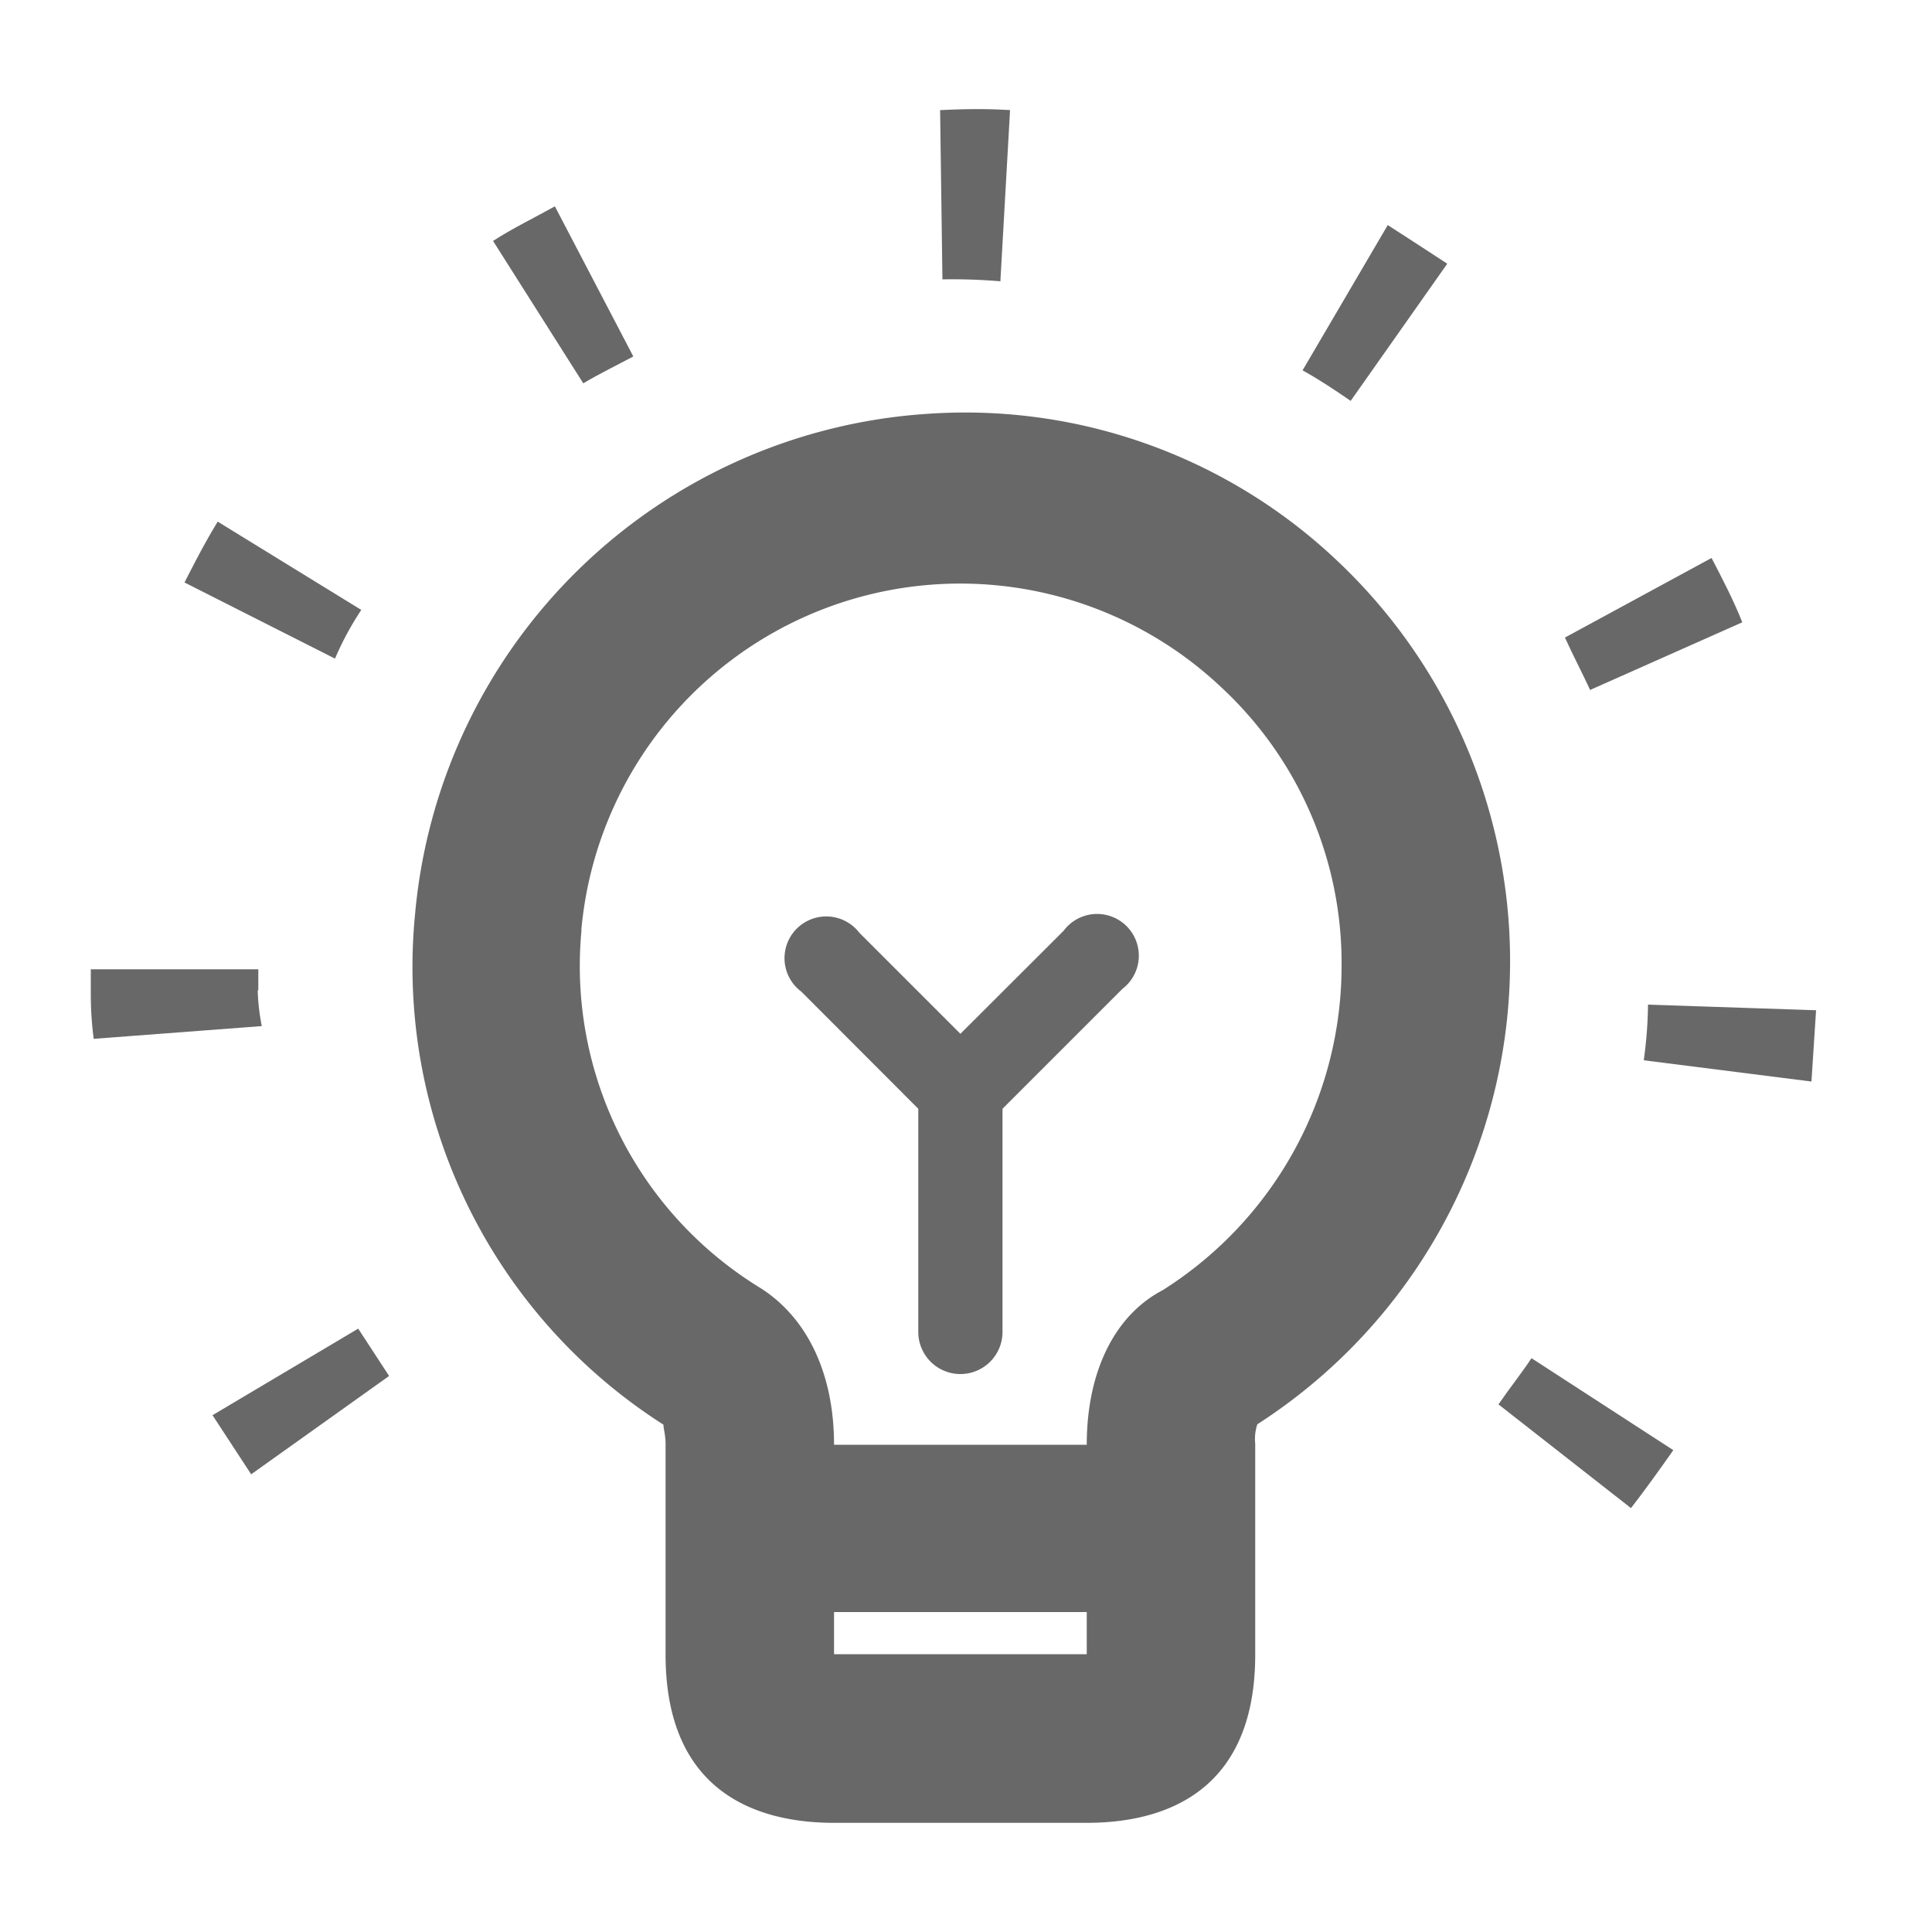
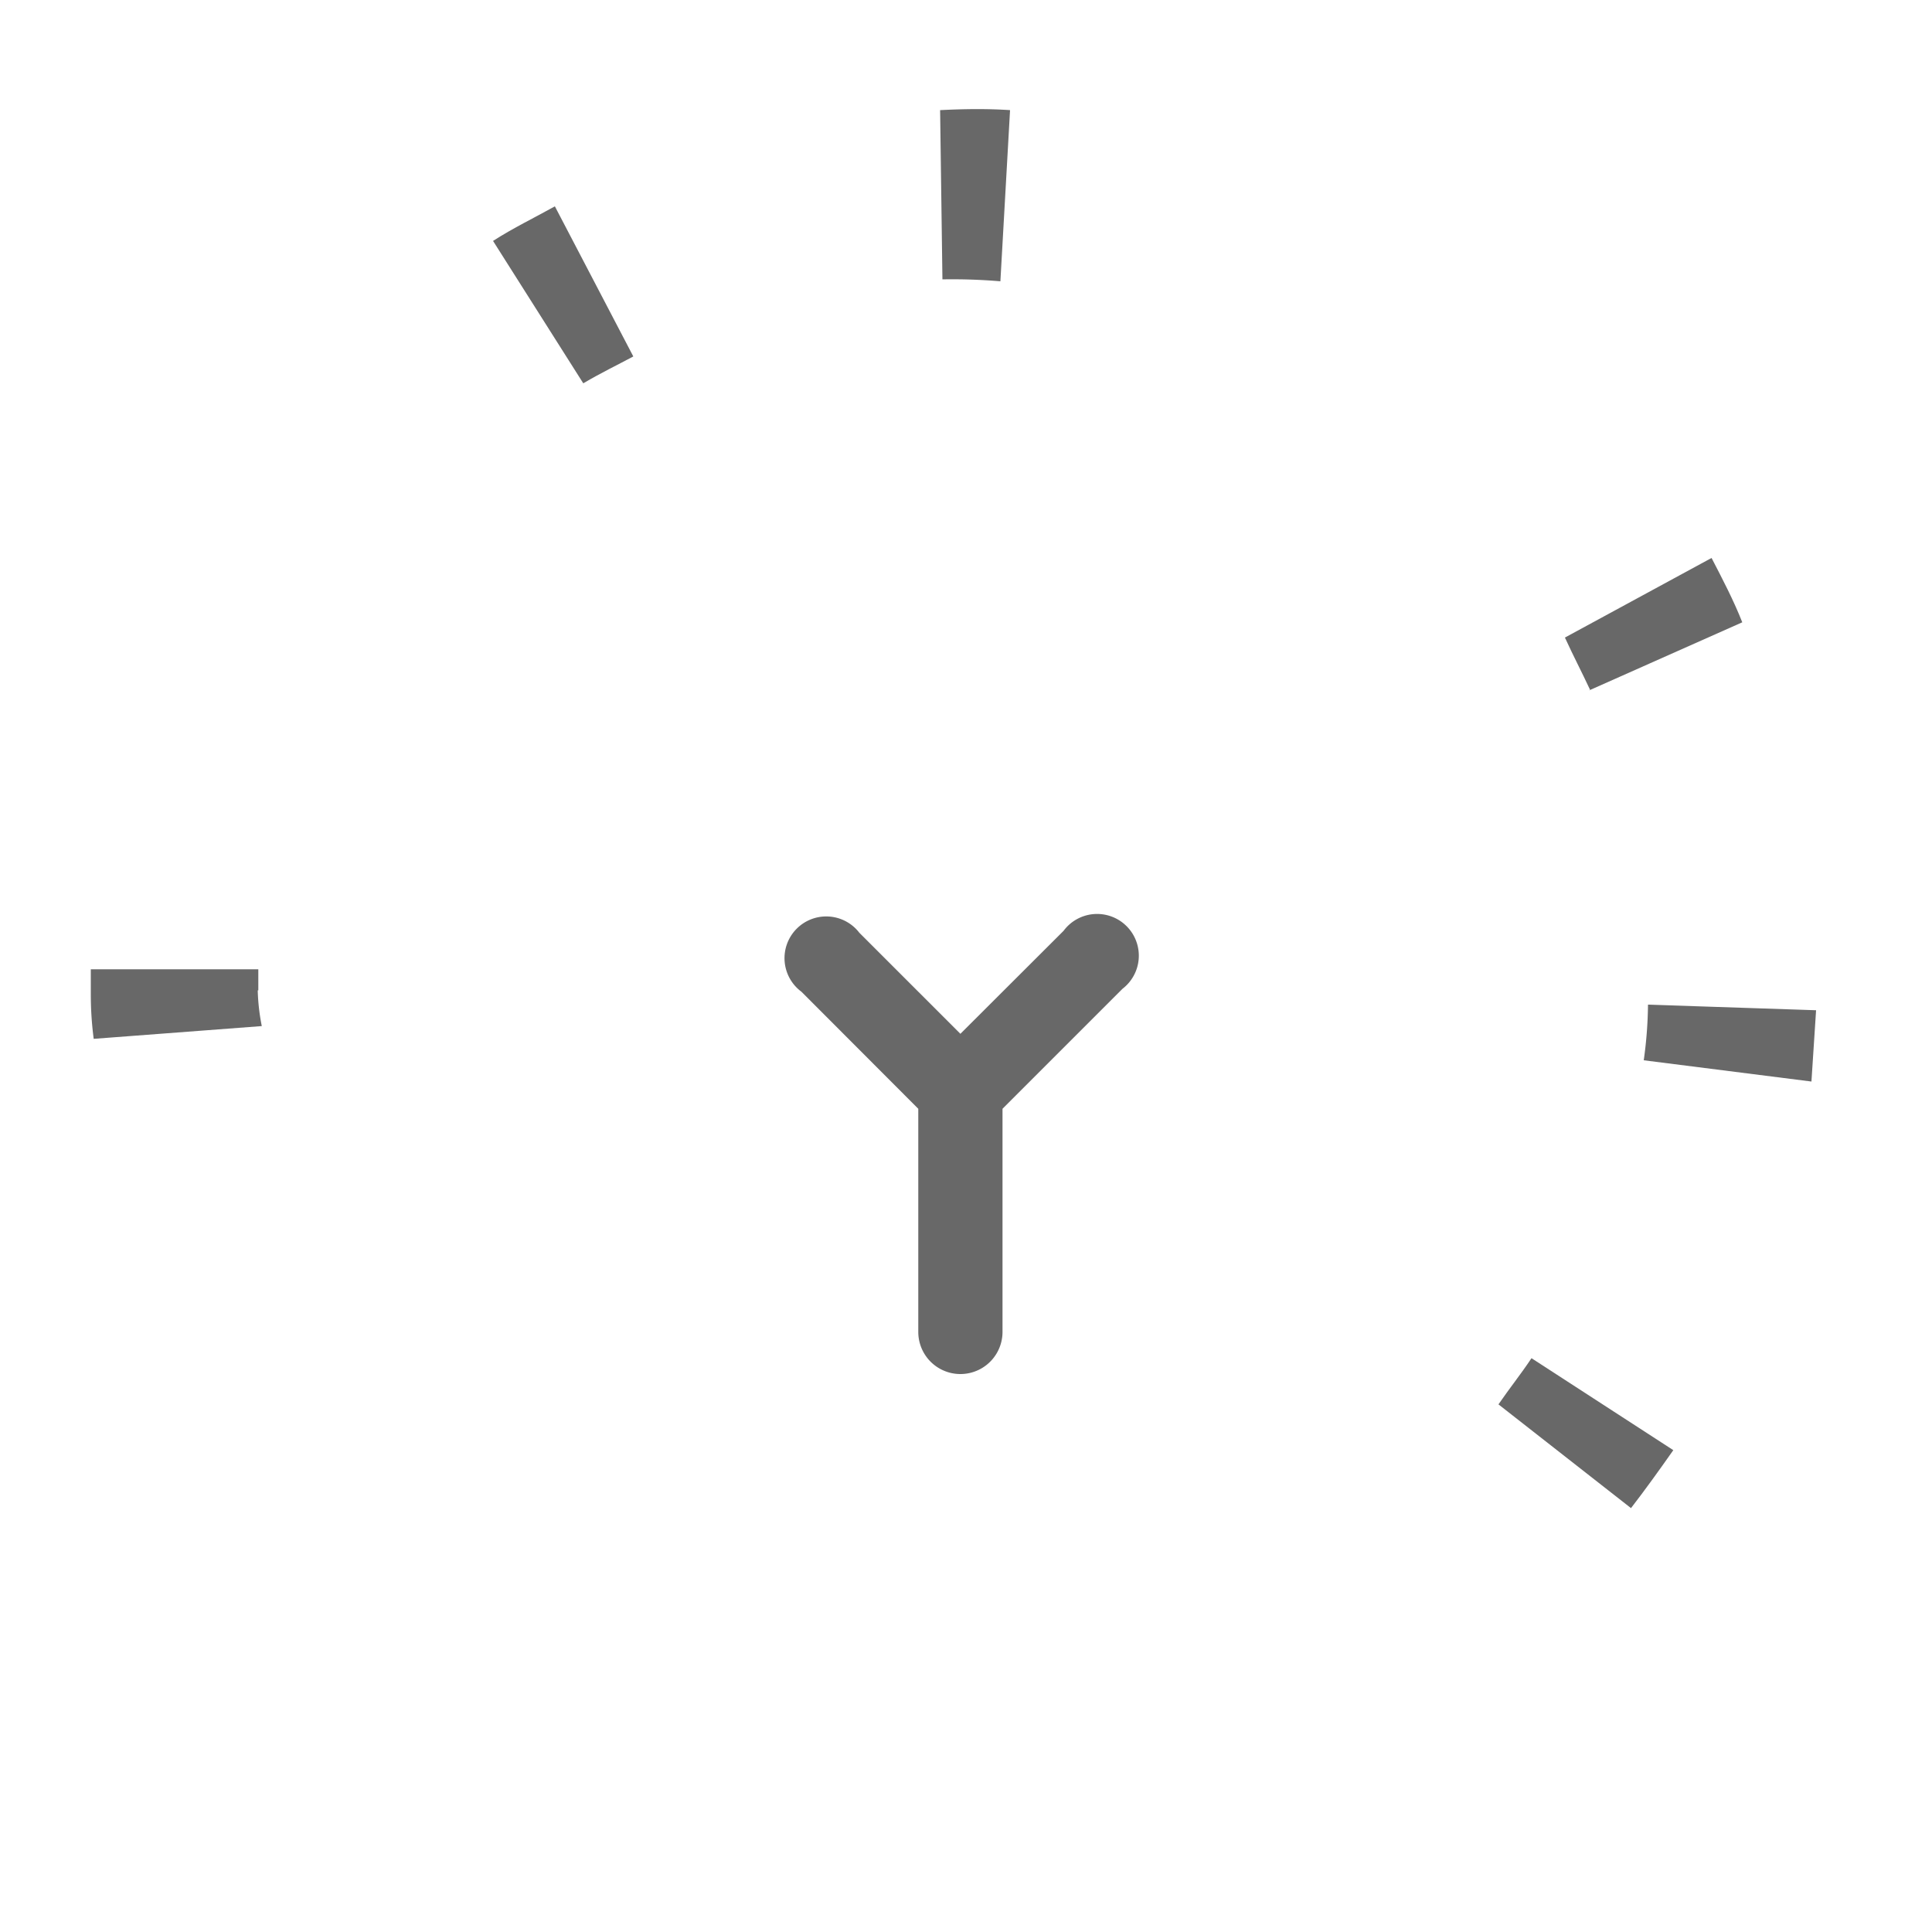
<svg xmlns="http://www.w3.org/2000/svg" viewBox="0 0 100 100">
  <defs>
    <style>.a{fill:#686868;}</style>
  </defs>
  <title>tips</title>
-   <path class="a" d="M30.09,48.13A19.69,19.69,0,0,1,63.23,35.59,19.48,19.48,0,0,1,69.44,50a19.85,19.85,0,0,1-9.26,16.78c-2.51,1.31-3.93,4.25-3.93,8H43.17c0-3.71-1.41-6.65-3.92-8.18A19.53,19.53,0,0,1,30.1,48.13ZM56.25,85.62H43.17V83.44H56.25ZM34.34,73.74c0,.21.11.54.11,1v10.9c0,7.19,4.8,8.71,8.72,8.71H56.25c3.93,0,8.72-1.52,8.72-8.71V74.72a2.36,2.36,0,0,1,.11-1,28.49,28.49,0,0,0,4.14-44.69A28,28,0,0,0,48,21.42,28.5,28.5,0,0,0,21.49,47.25,28.09,28.09,0,0,0,34.34,73.74Z" />
  <path class="a" d="M82.24,35.74l7.94-3.53c-.46-1.16-1-2.19-1.59-3.33L81,33c.43.94.86,1.76,1.3,2.7Z" />
-   <path class="a" d="M74.91,13.65c-1-.66-2-1.3-3.08-2l-4.41,7.52c.82.45,1.65,1,2.49,1.58Z" />
  <path class="a" d="M77.56,72.69l6.86,5.37c.77-1,1.43-1.92,2.19-3l-7.34-4.76C78.71,71.14,78.13,71.86,77.56,72.69Z" />
  <path class="a" d="M94,52.29,85.3,52a21.86,21.86,0,0,1-.22,2.88l8.68,1.1L94,52.29Z" />
  <path class="a" d="M13.37,51.26c0-.32,0-.66,0-1.09H4.7c0,.43,0,.88,0,1.31a17.61,17.61,0,0,0,.15,2.29l8.7-.66a10.81,10.81,0,0,1-.21-1.85Z" />
  <path class="a" d="M52.28,5.7c-1.22-.08-2.42-.06-3.62,0l.12,8.76a29.67,29.67,0,0,1,3,.1Z" />
  <path class="a" d="M32.78,18.45l-4.06-7.77c-1,.56-2.18,1.13-3.2,1.79l4.67,7.37C31.12,19.29,32,18.87,32.78,18.45Z" />
-   <path class="a" d="M20.14,71.22l-1.6-2.45L11,73.25l2,3.06Z" />
-   <path class="a" d="M18.7,31.57,11.27,27c-.65,1.06-1.19,2.11-1.72,3.15l7.79,3.94A15.56,15.56,0,0,1,18.7,31.57Z" />
  <path class="a" d="M47.53,57.39V68.94a2.18,2.18,0,0,0,4.36,0V57.39l6.21-6.21a2.16,2.16,0,1,0-3.05-3l-5.34,5.33-5.23-5.23a2.16,2.16,0,1,0-3,3.05Z" />
</svg>